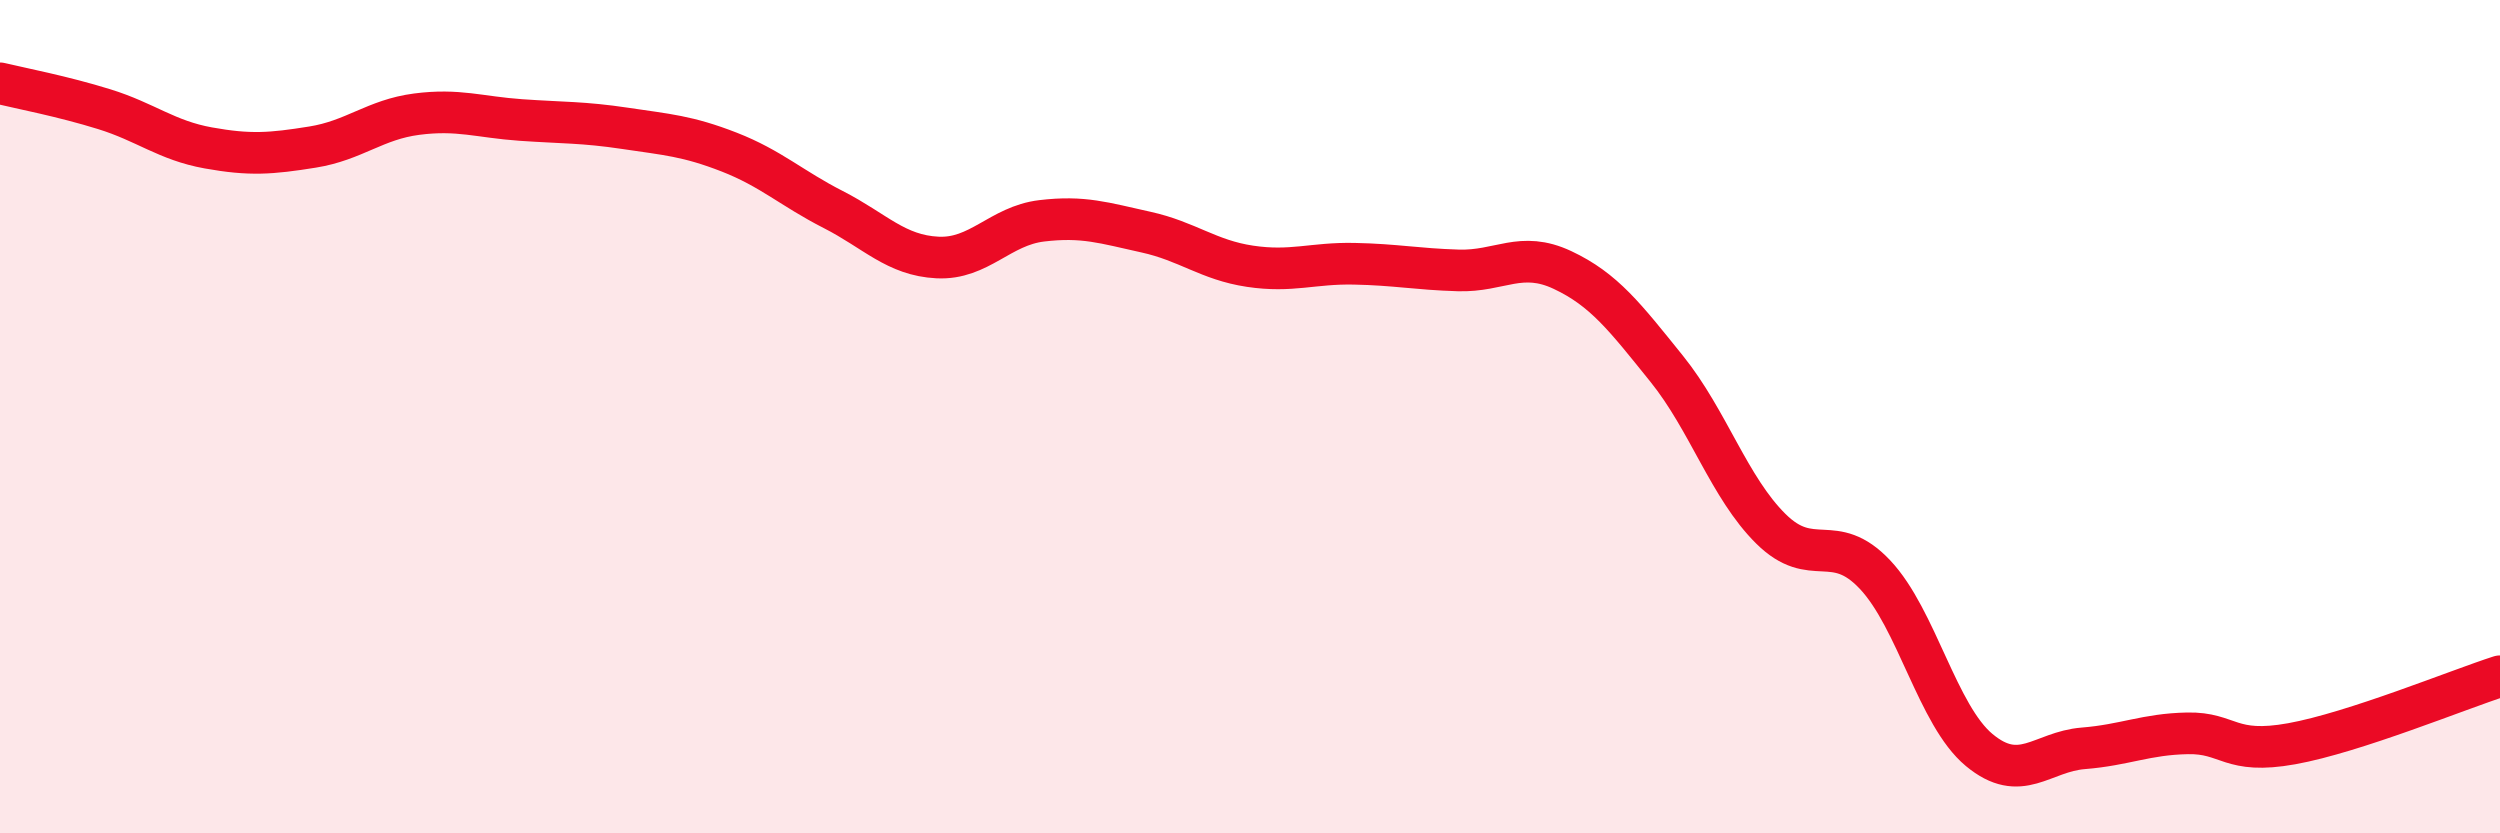
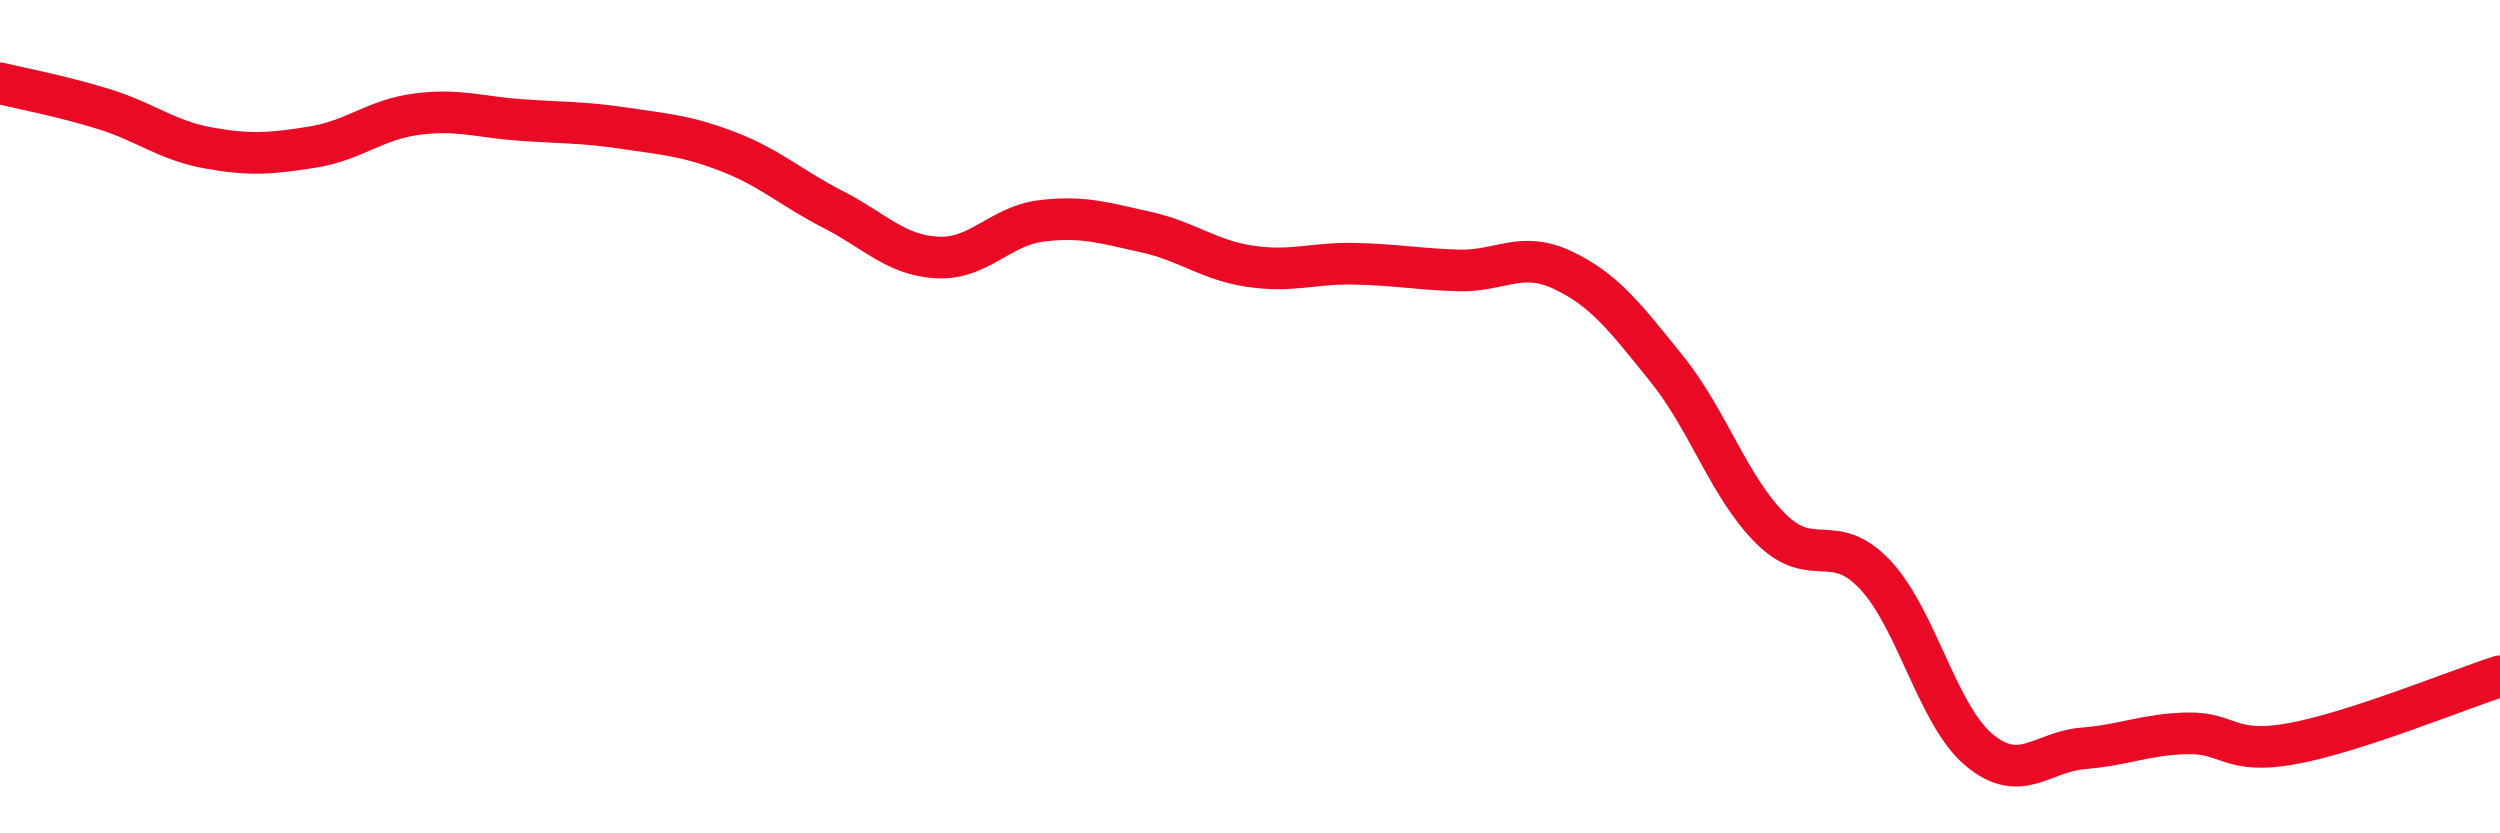
<svg xmlns="http://www.w3.org/2000/svg" width="60" height="20" viewBox="0 0 60 20">
-   <path d="M 0,2 C 0.5,2.12 1.5,2.31 2.5,2.62 C 3.5,2.93 4,3.37 5,3.55 C 6,3.73 6.5,3.69 7.5,3.53 C 8.5,3.37 9,2.87 10,2.74 C 11,2.61 11.5,2.81 12.5,2.88 C 13.5,2.95 14,2.93 15,3.08 C 16,3.23 16.5,3.26 17.5,3.65 C 18.5,4.04 19,4.52 20,5.03 C 21,5.54 21.5,6.13 22.5,6.18 C 23.5,6.23 24,5.42 25,5.3 C 26,5.18 26.5,5.35 27.5,5.57 C 28.5,5.79 29,6.24 30,6.39 C 31,6.54 31.5,6.31 32.5,6.33 C 33.5,6.35 34,6.46 35,6.49 C 36,6.52 36.5,6.01 37.5,6.48 C 38.5,6.95 39,7.61 40,8.85 C 41,10.09 41.5,11.7 42.5,12.69 C 43.5,13.68 44,12.73 45,13.79 C 46,14.85 46.5,17.17 47.5,18 C 48.5,18.83 49,18.04 50,17.96 C 51,17.88 51.5,17.62 52.5,17.6 C 53.5,17.58 53.5,18.12 55,17.85 C 56.5,17.58 59,16.55 60,16.23L60 20L0 20Z" fill="#EB0A25" opacity="0.1" stroke-linecap="round" stroke-linejoin="round" />
  <path d="M 0,2 C 0.5,2.12 1.5,2.31 2.5,2.62 C 3.5,2.93 4,3.37 5,3.55 C 6,3.73 6.5,3.69 7.5,3.53 C 8.5,3.37 9,2.87 10,2.74 C 11,2.61 11.5,2.81 12.5,2.88 C 13.5,2.95 14,2.93 15,3.08 C 16,3.23 16.5,3.26 17.5,3.65 C 18.5,4.04 19,4.52 20,5.03 C 21,5.54 21.5,6.13 22.5,6.18 C 23.5,6.23 24,5.42 25,5.3 C 26,5.18 26.5,5.35 27.5,5.57 C 28.5,5.79 29,6.24 30,6.39 C 31,6.54 31.5,6.31 32.5,6.33 C 33.5,6.35 34,6.46 35,6.49 C 36,6.52 36.5,6.01 37.5,6.48 C 38.5,6.95 39,7.61 40,8.85 C 41,10.09 41.5,11.7 42.5,12.69 C 43.5,13.68 44,12.73 45,13.79 C 46,14.85 46.5,17.17 47.5,18 C 48.5,18.83 49,18.04 50,17.96 C 51,17.88 51.5,17.62 52.5,17.6 C 53.5,17.58 53.5,18.12 55,17.85 C 56.5,17.58 59,16.55 60,16.23" stroke="#EB0A25" stroke-width="1" fill="none" stroke-linecap="round" stroke-linejoin="round" />
</svg>